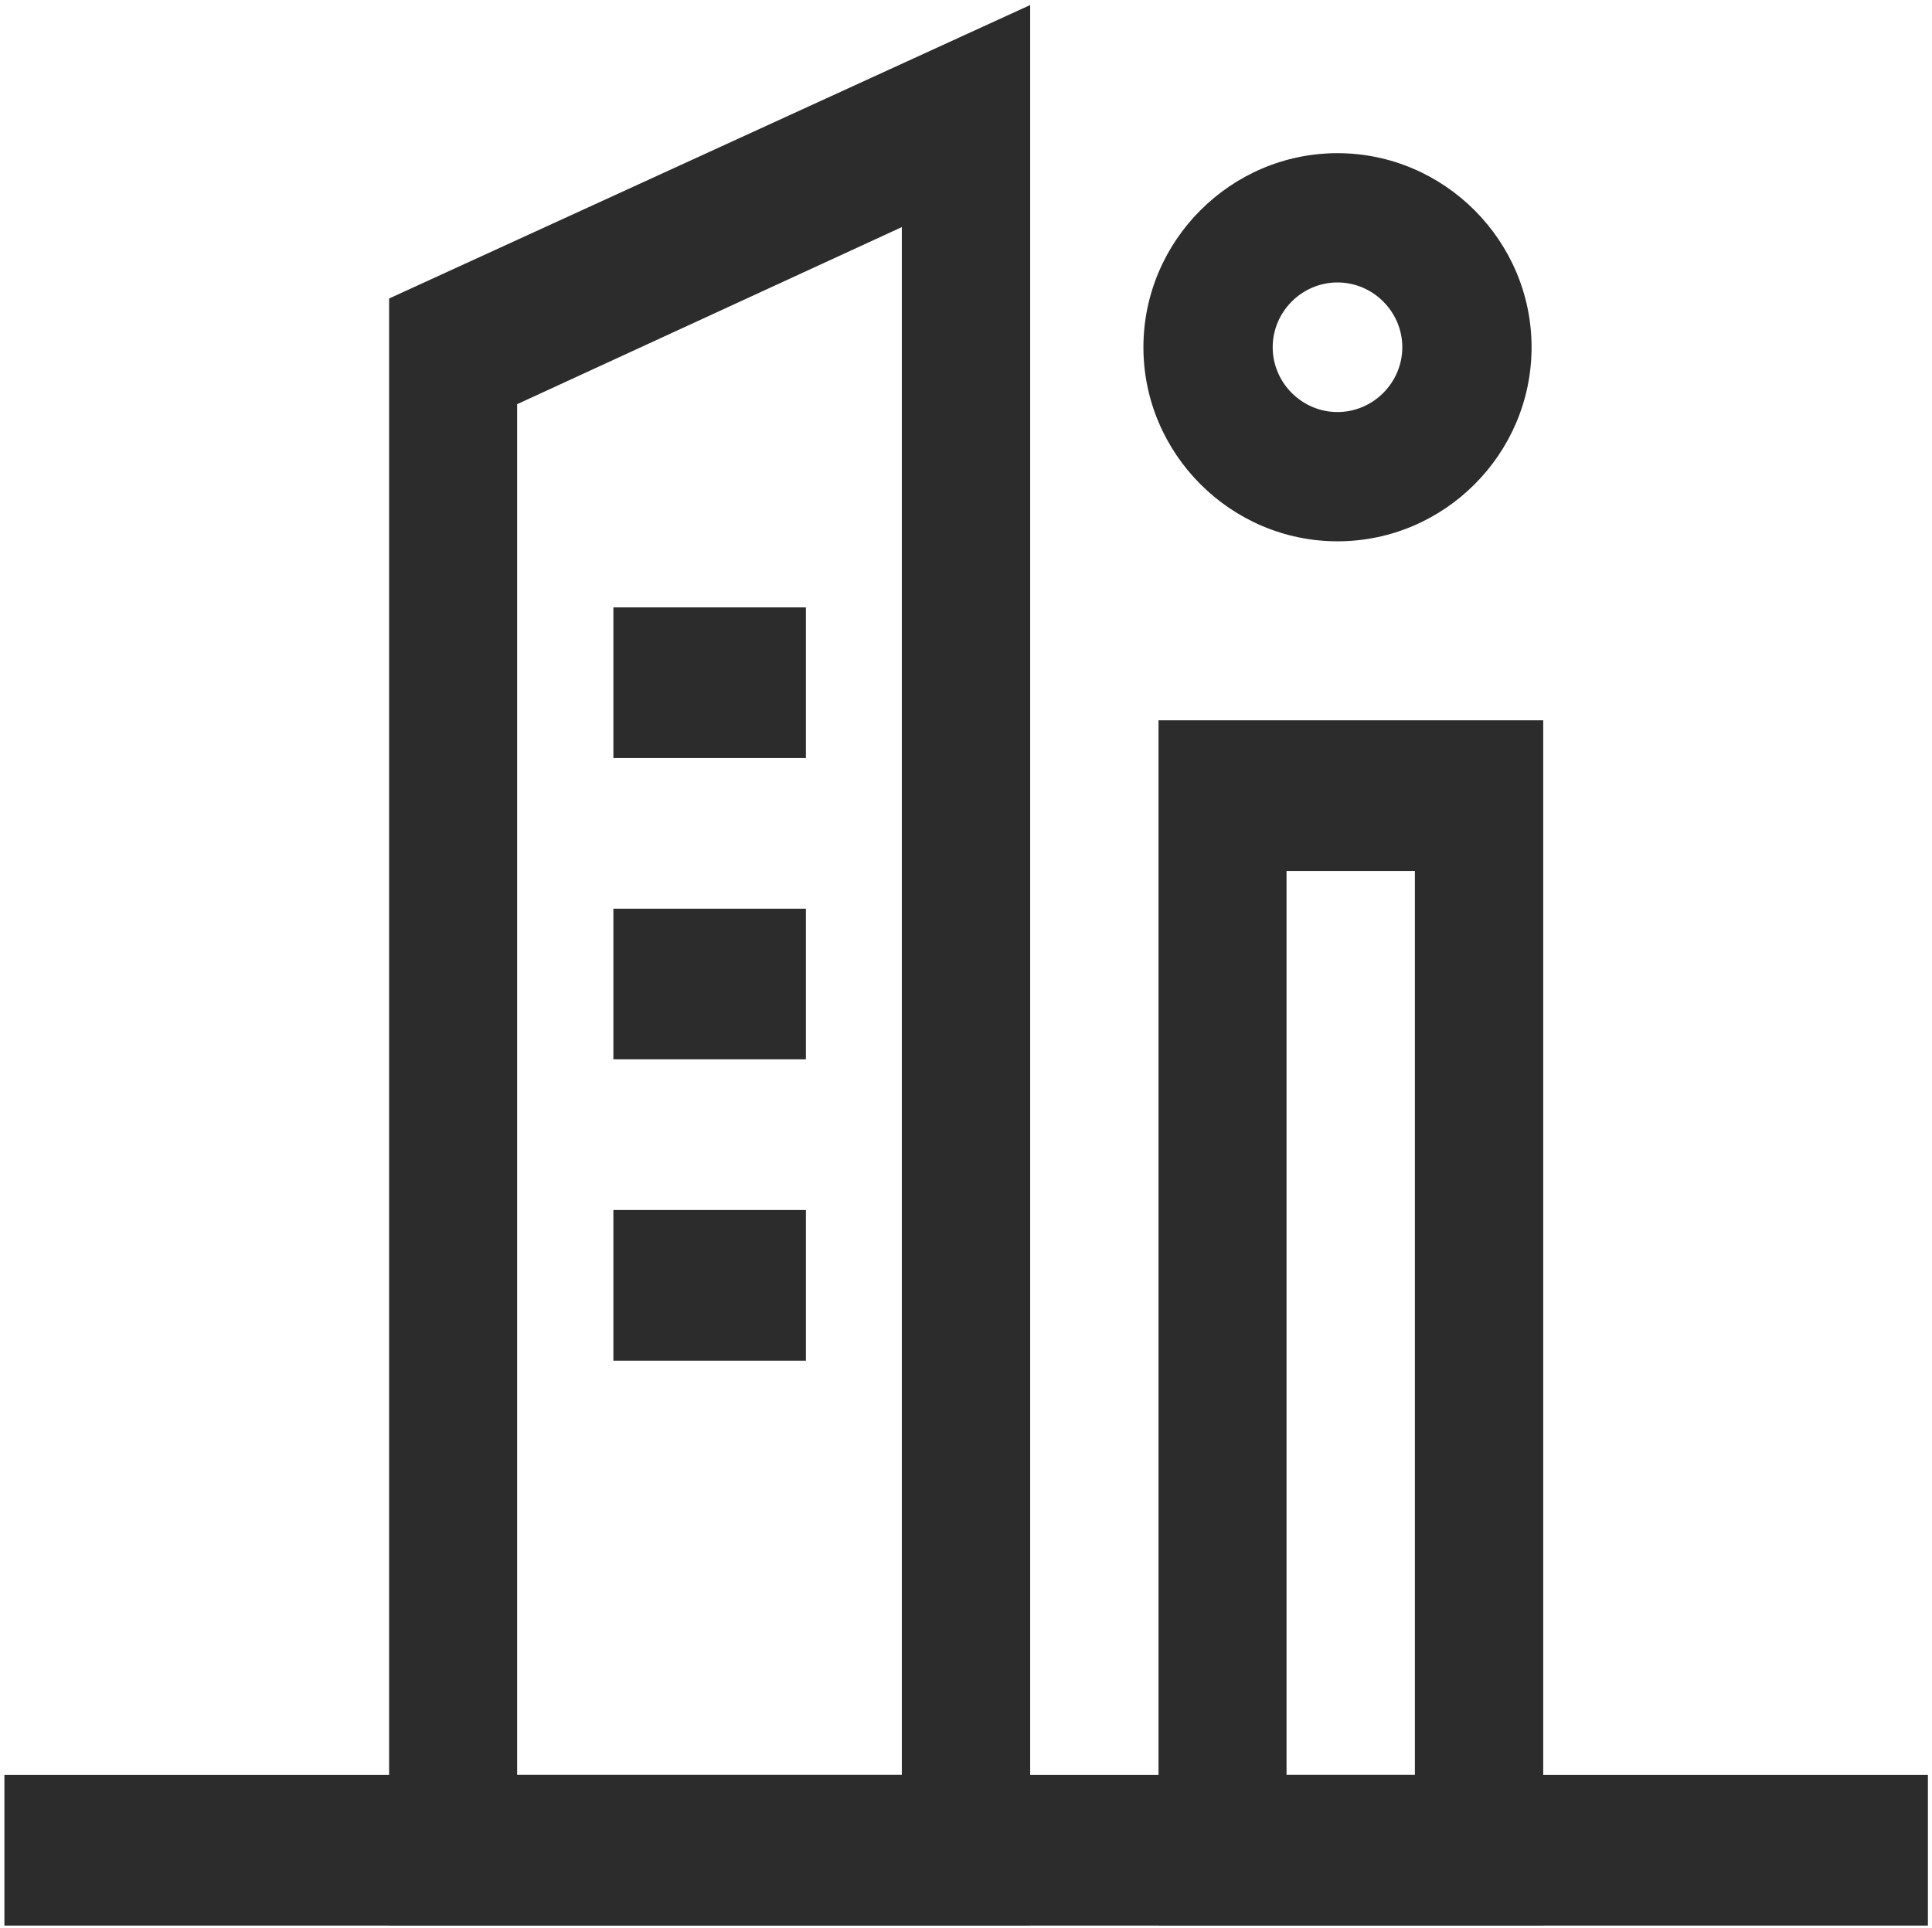
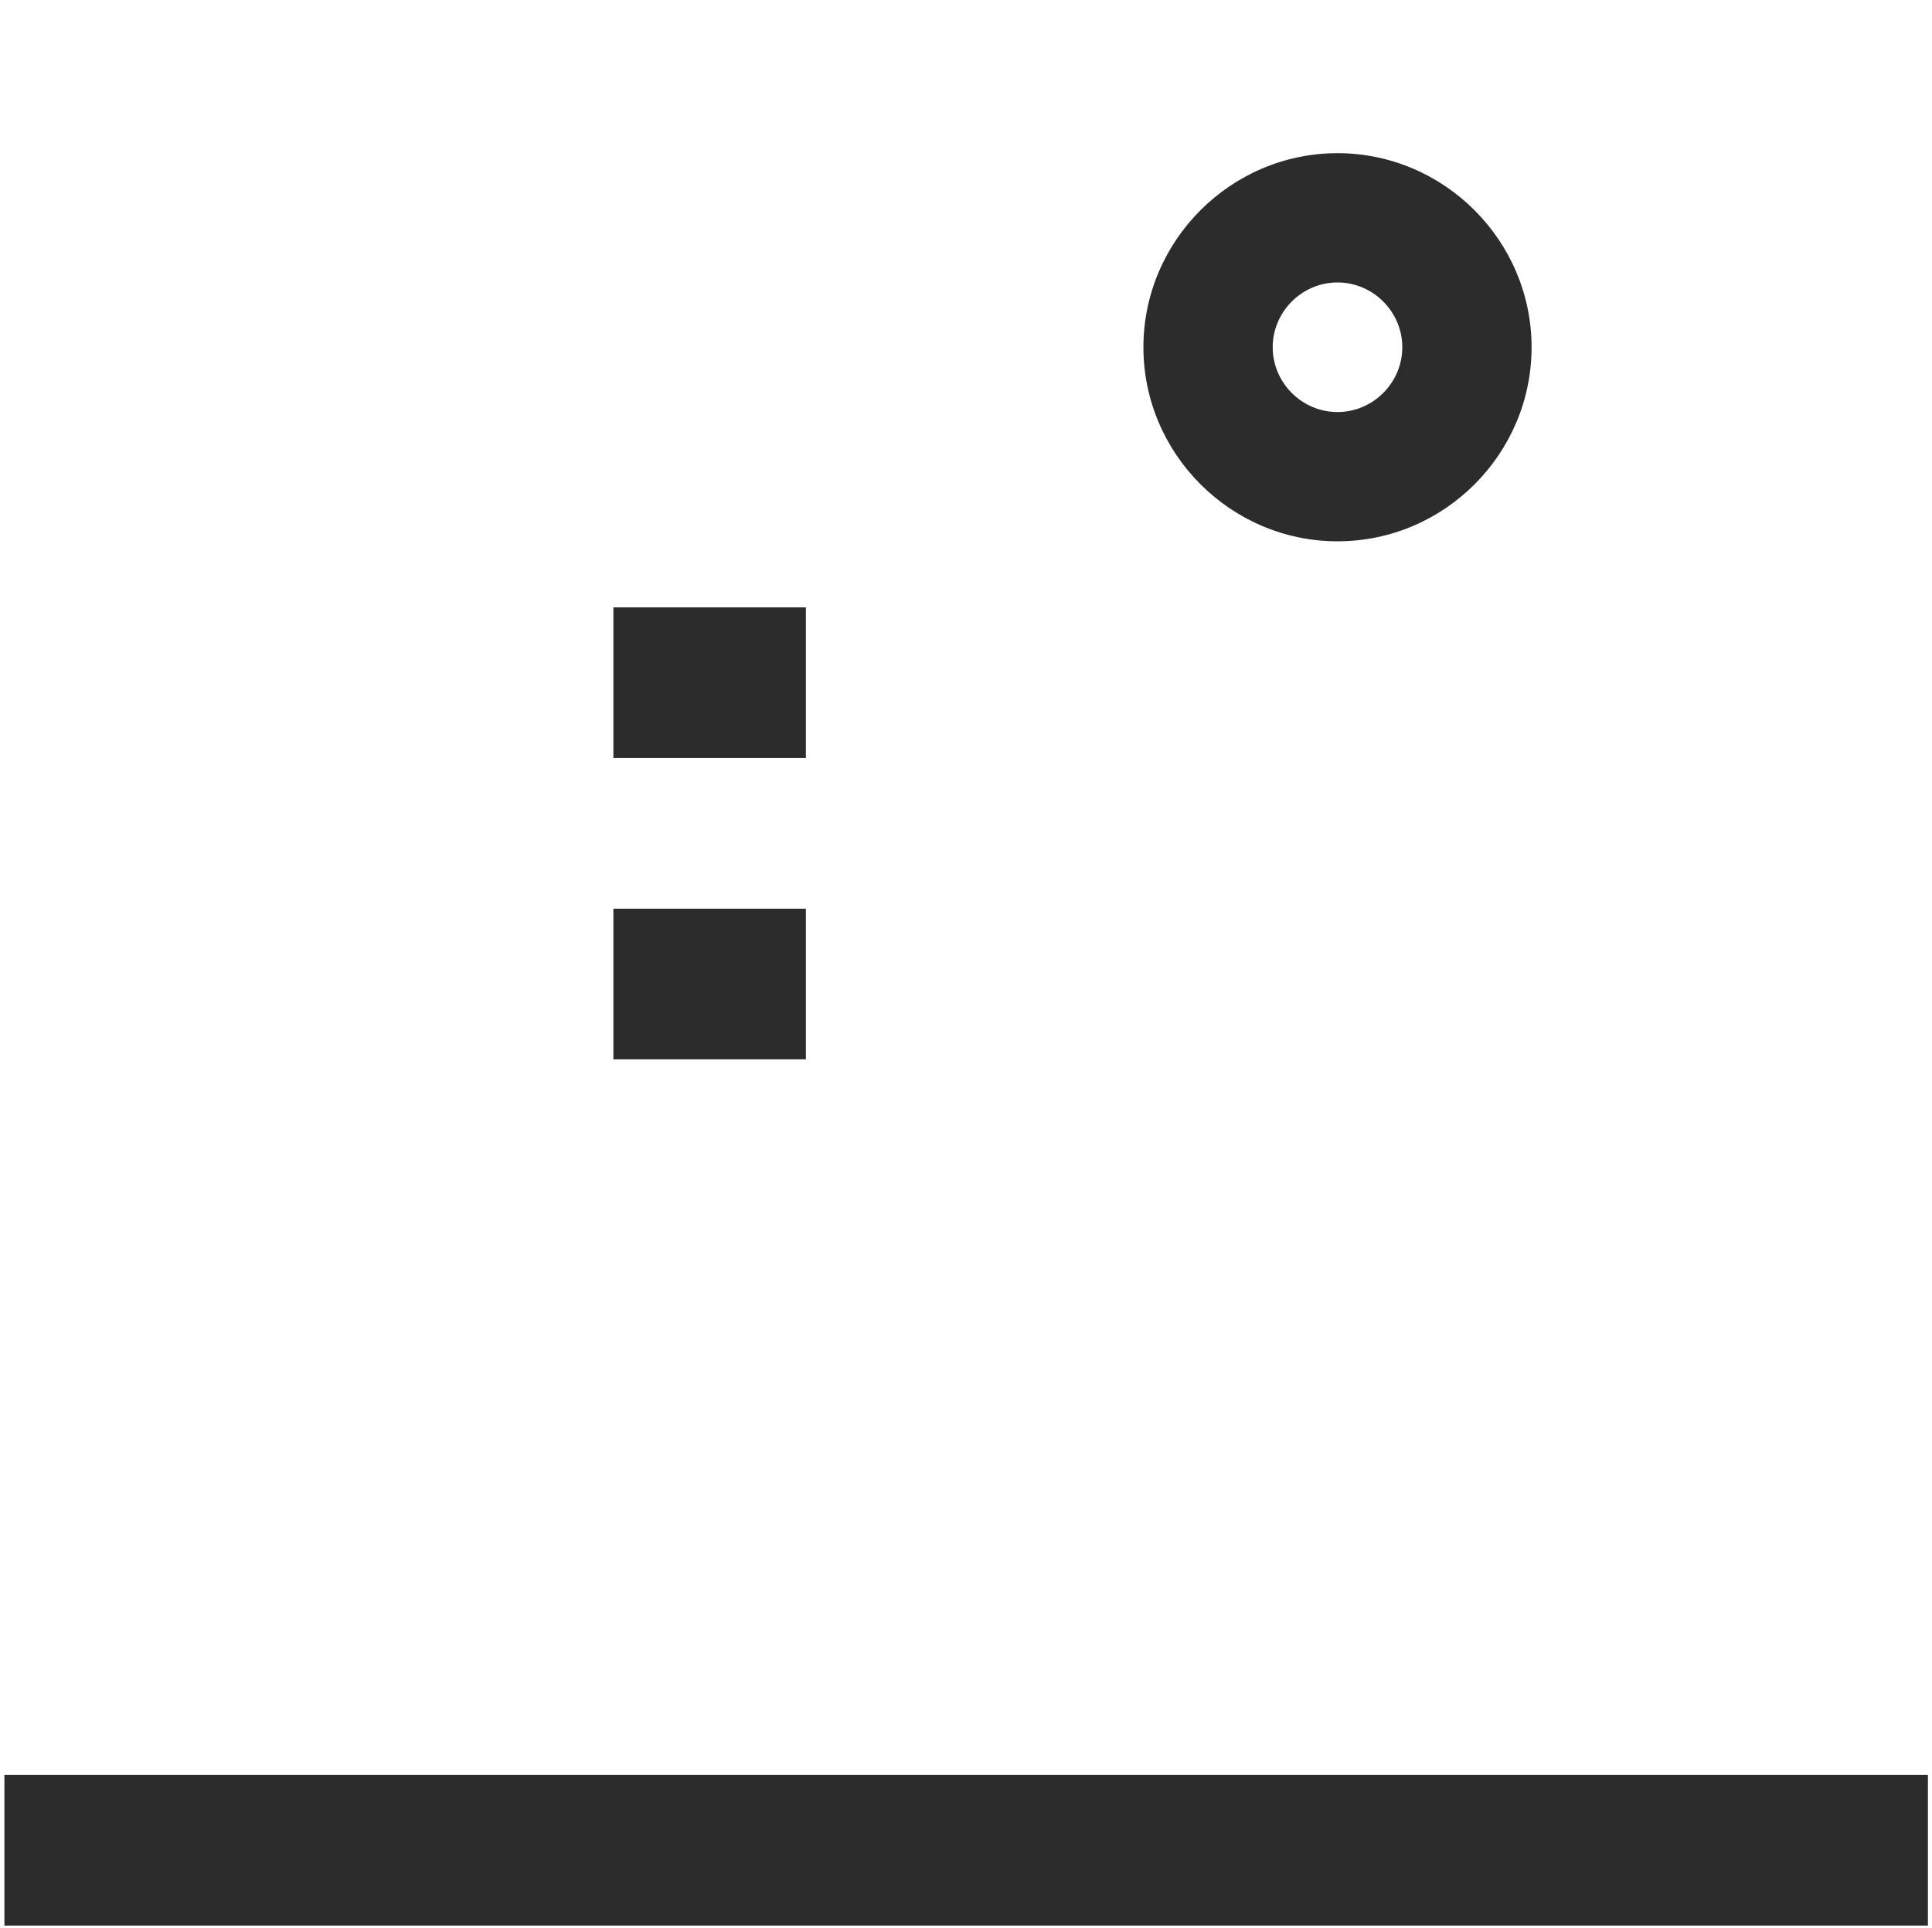
<svg xmlns="http://www.w3.org/2000/svg" t="1624690010798" class="icon" viewBox="0 0 1026 1024" version="1.1" p-id="8667" width="200.391" height="200">
  <defs>
    <style type="text/css" />
  </defs>
-   <path d="M547.08 1022.664H206.638V158.528L547.08 2.673v1019.991z m-272.454-80.016h204.299V120.608l-204.299 94.048v727.992z m544.908 80.016H615.235V382.538h204.299v640.125zM683.223 942.648h68.155V462.554H683.223v480.094z" fill="#2c2c2c" p-id="8668" />
  <path d="M325.742 322.568h102.233V402.584H325.742zM325.742 482.6h102.233v80.016H325.742z" fill="#2c2c2c" p-id="8669" />
-   <path d="M325.742 642.631h102.233v80.016H325.742z" fill="#2c2c2c" p-id="8670" />
  <path d="M2.339 942.648h1021.494v80.016H2.339z" fill="#2c2c2c" p-id="8671" />
-   <path d="M710.285 287.488c-56.629 0-103.068-46.439-103.068-103.068s46.439-103.068 103.068-103.068 103.068 46.439 103.068 103.068c0 56.629-46.272 103.068-103.068 103.068z m0-137.48c-18.876 0-34.412 15.535-34.412 34.412s15.535 34.412 34.412 34.412 34.412-15.535 34.412-34.412-15.535-34.412-34.412-34.412z" fill="#2c2c2c" p-id="8672" />
+   <path d="M710.285 287.488c-56.629 0-103.068-46.439-103.068-103.068s46.439-103.068 103.068-103.068 103.068 46.439 103.068 103.068c0 56.629-46.272 103.068-103.068 103.068m0-137.48c-18.876 0-34.412 15.535-34.412 34.412s15.535 34.412 34.412 34.412 34.412-15.535 34.412-34.412-15.535-34.412-34.412-34.412z" fill="#2c2c2c" p-id="8672" />
</svg>